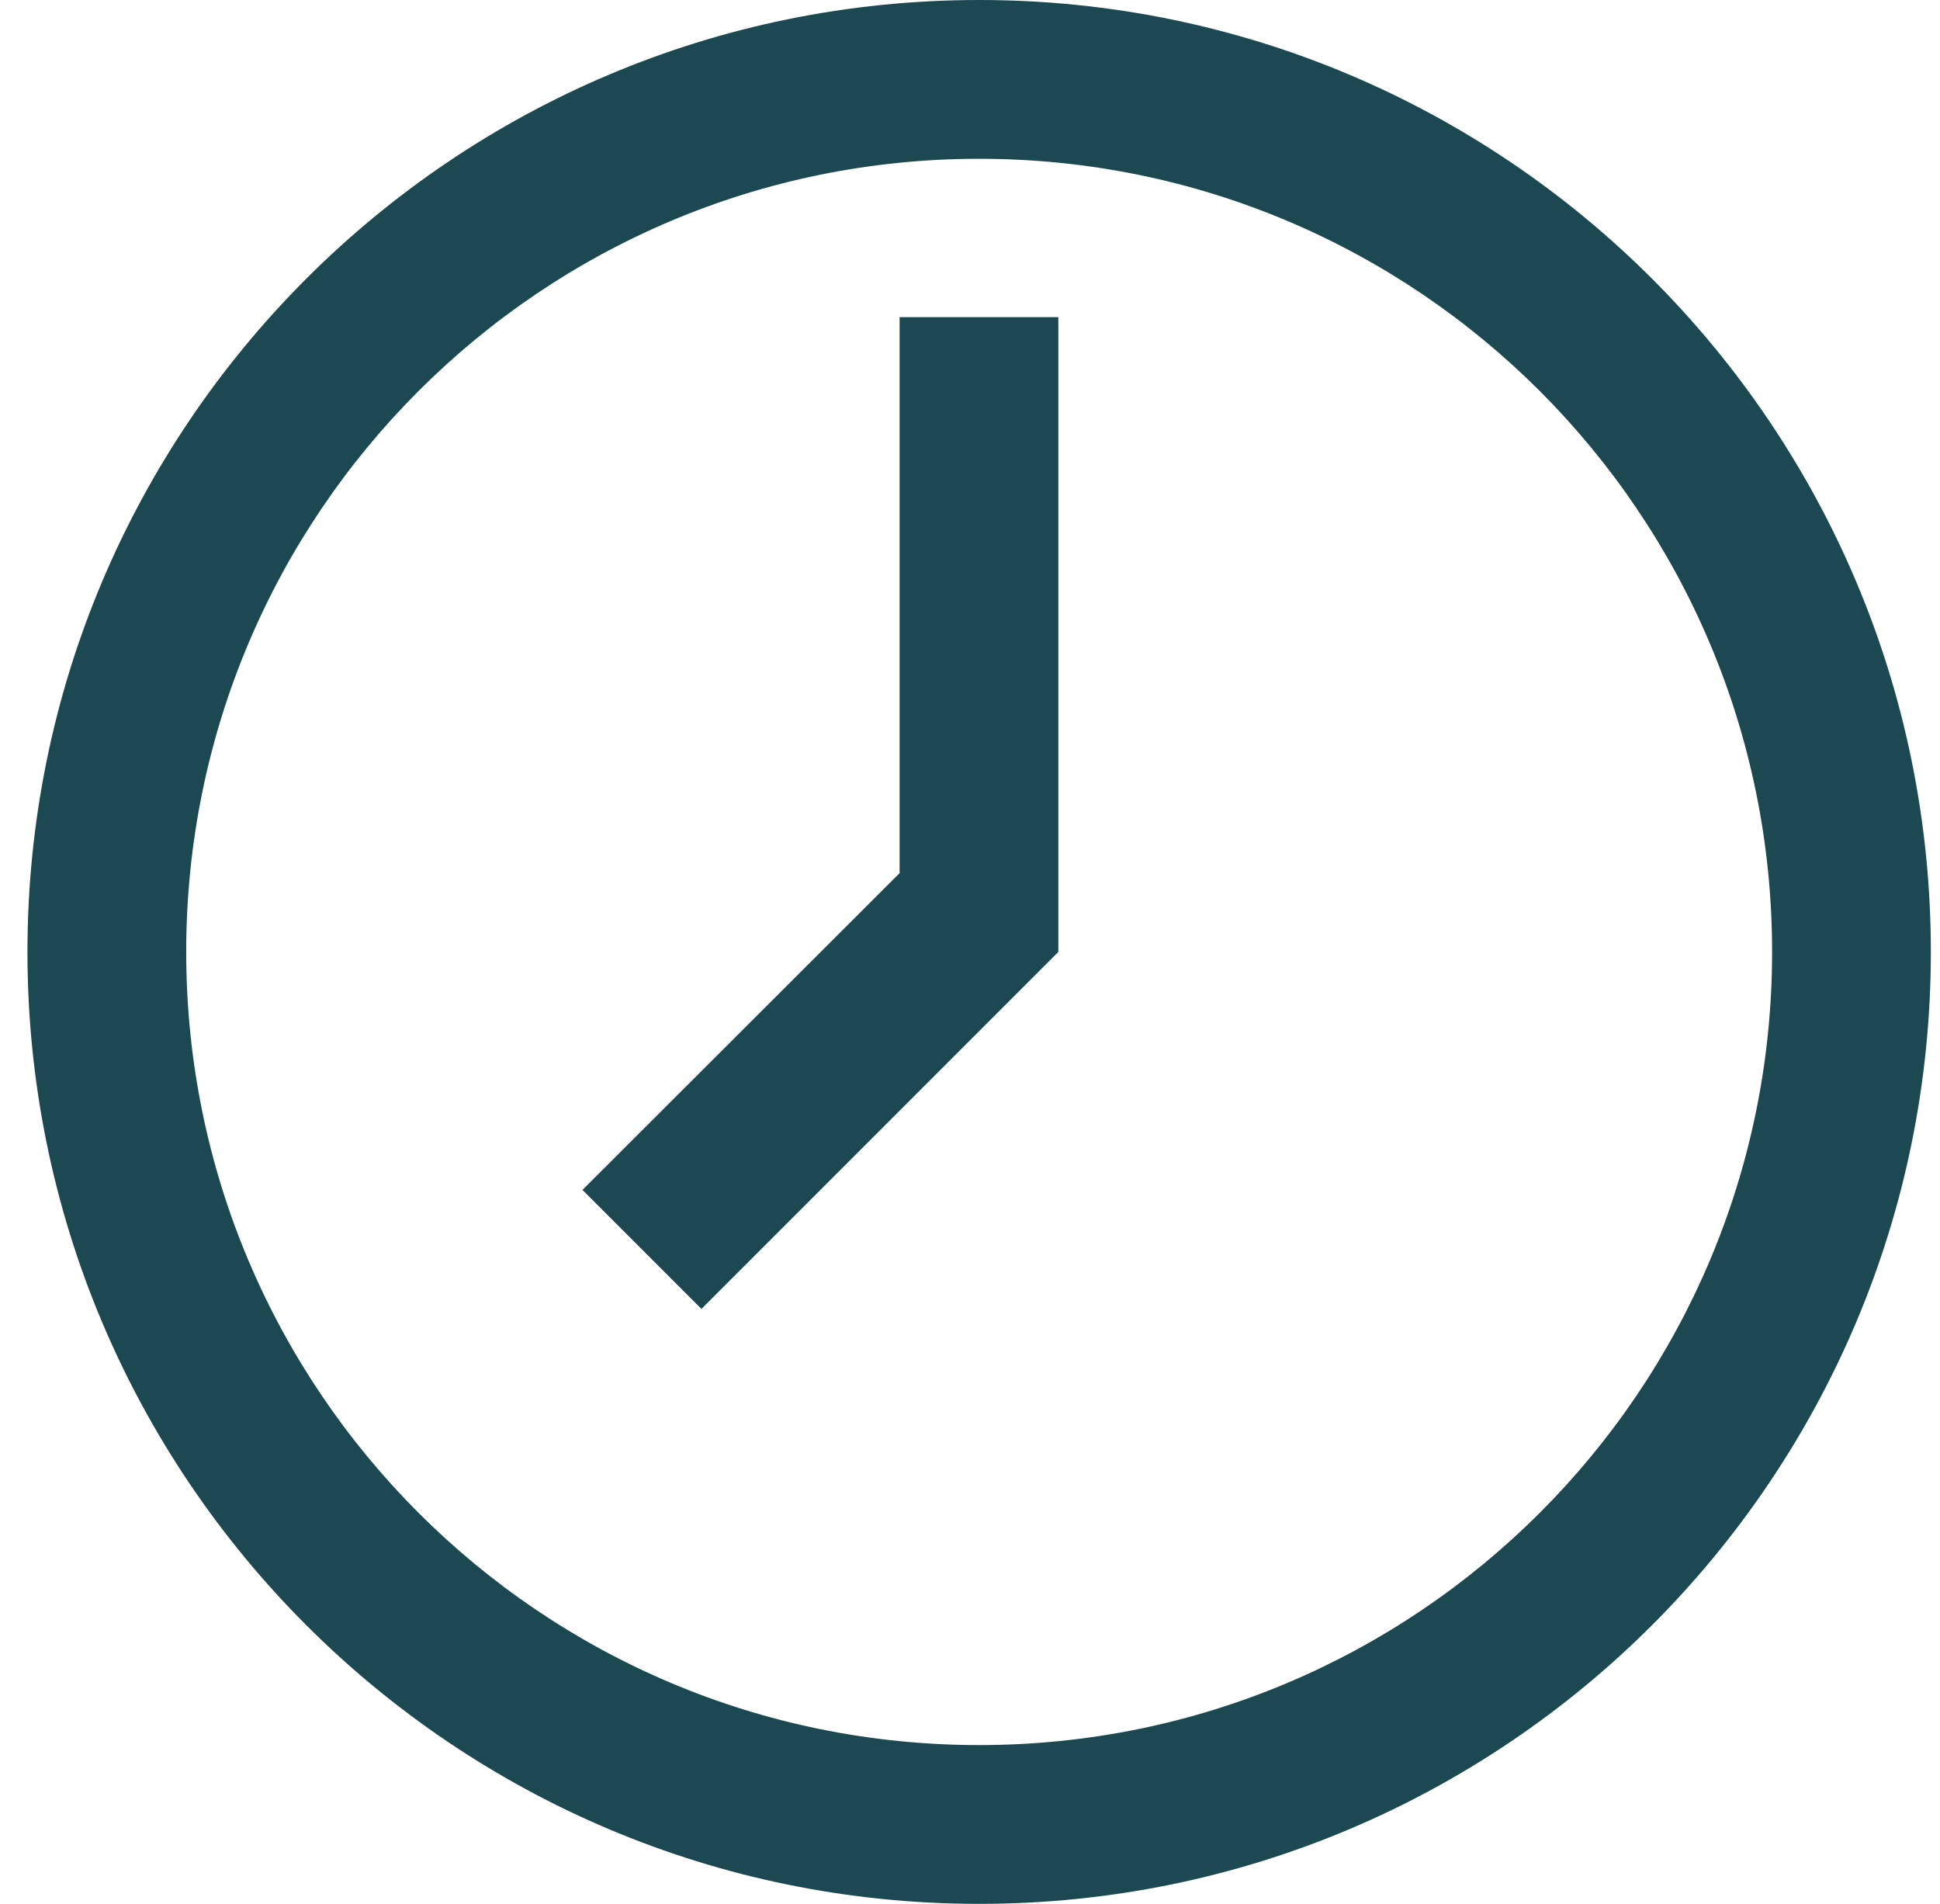
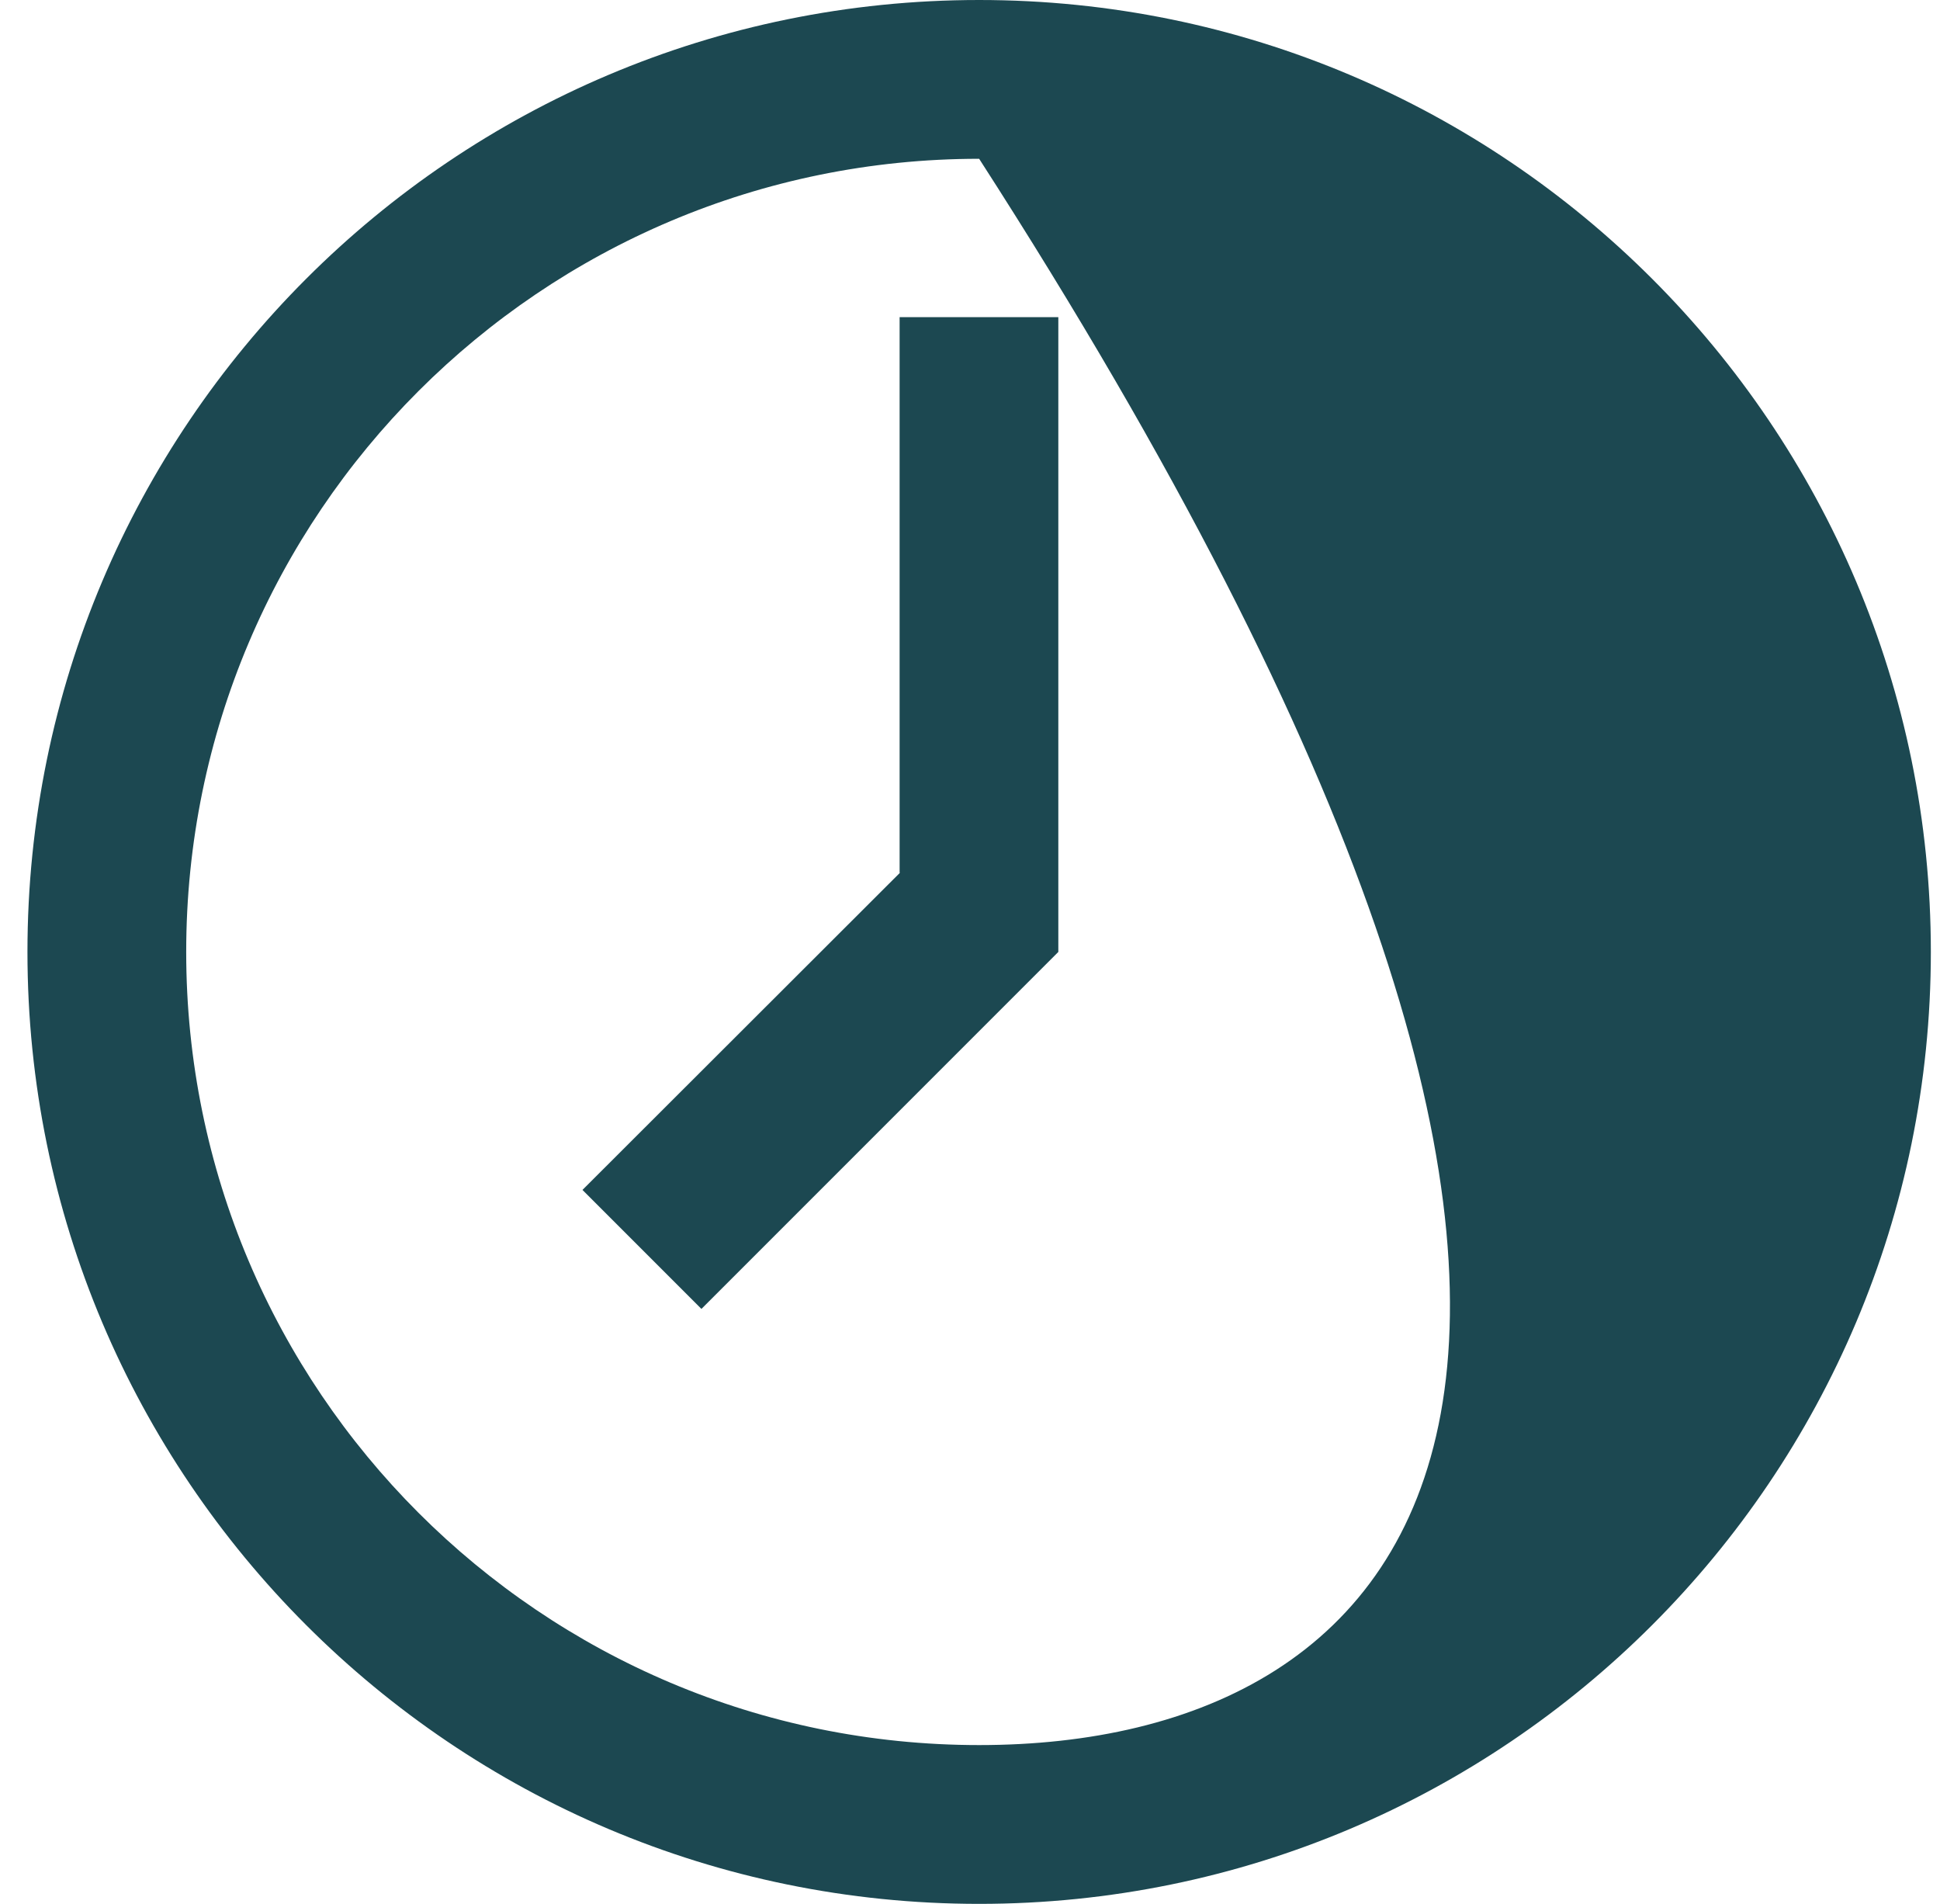
<svg xmlns="http://www.w3.org/2000/svg" width="53" height="52" viewBox="0 0 53 52" fill="none">
-   <path d="M26.75 0C12.389 0 0.75 11.639 0.75 26C0.75 40.361 12.389 52 26.75 52C41.111 52 52.75 40.361 52.75 26C52.75 11.639 41.111 0 26.75 0ZM26.75 47.663C14.786 47.663 5.087 37.964 5.087 26C5.087 14.036 14.786 4.337 26.75 4.337C38.714 4.337 48.413 14.036 48.413 26C48.413 37.964 38.714 47.663 26.75 47.663ZM24.587 23.837L15.913 32.5L19.163 35.75L28.913 26V8.663H24.577V23.837H24.587Z" fill="#1C4851" />
+   <path d="M26.75 0C12.389 0 0.75 11.639 0.75 26C0.75 40.361 12.389 52 26.75 52C41.111 52 52.75 40.361 52.75 26C52.75 11.639 41.111 0 26.75 0ZM26.75 47.663C14.786 47.663 5.087 37.964 5.087 26C5.087 14.036 14.786 4.337 26.75 4.337C48.413 37.964 38.714 47.663 26.75 47.663ZM24.587 23.837L15.913 32.5L19.163 35.75L28.913 26V8.663H24.577V23.837H24.587Z" fill="#1C4851" />
</svg>